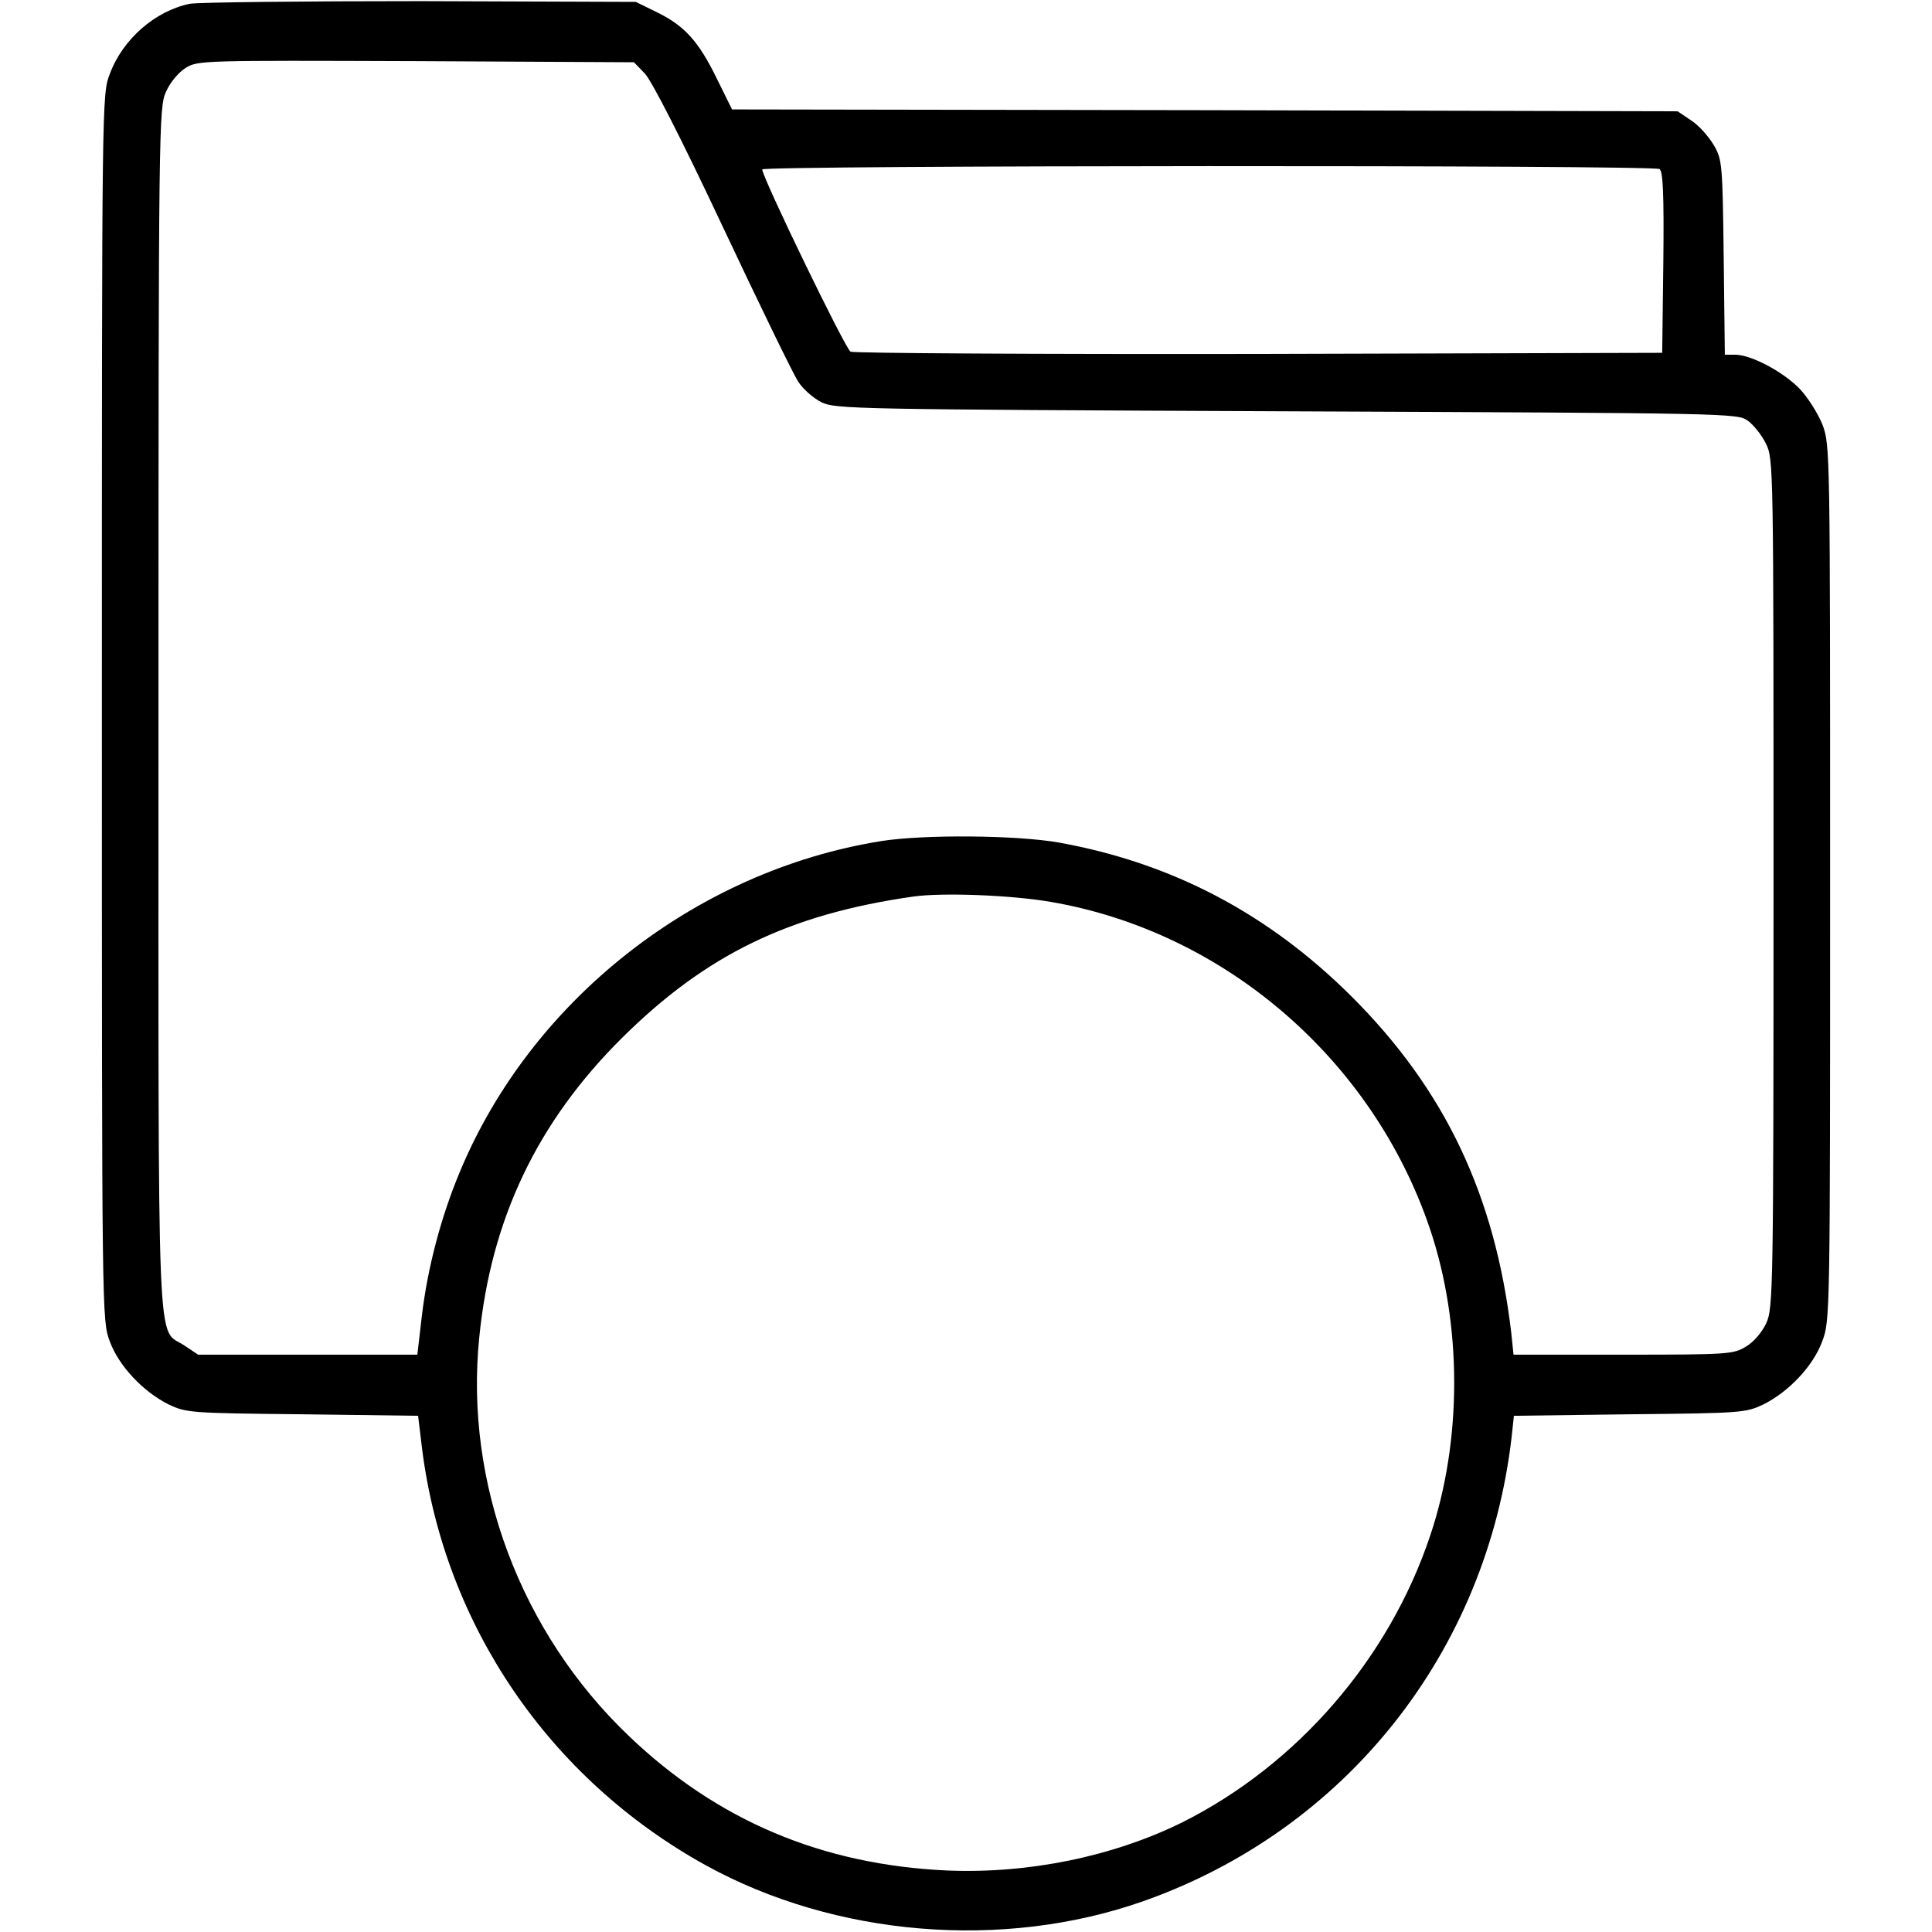
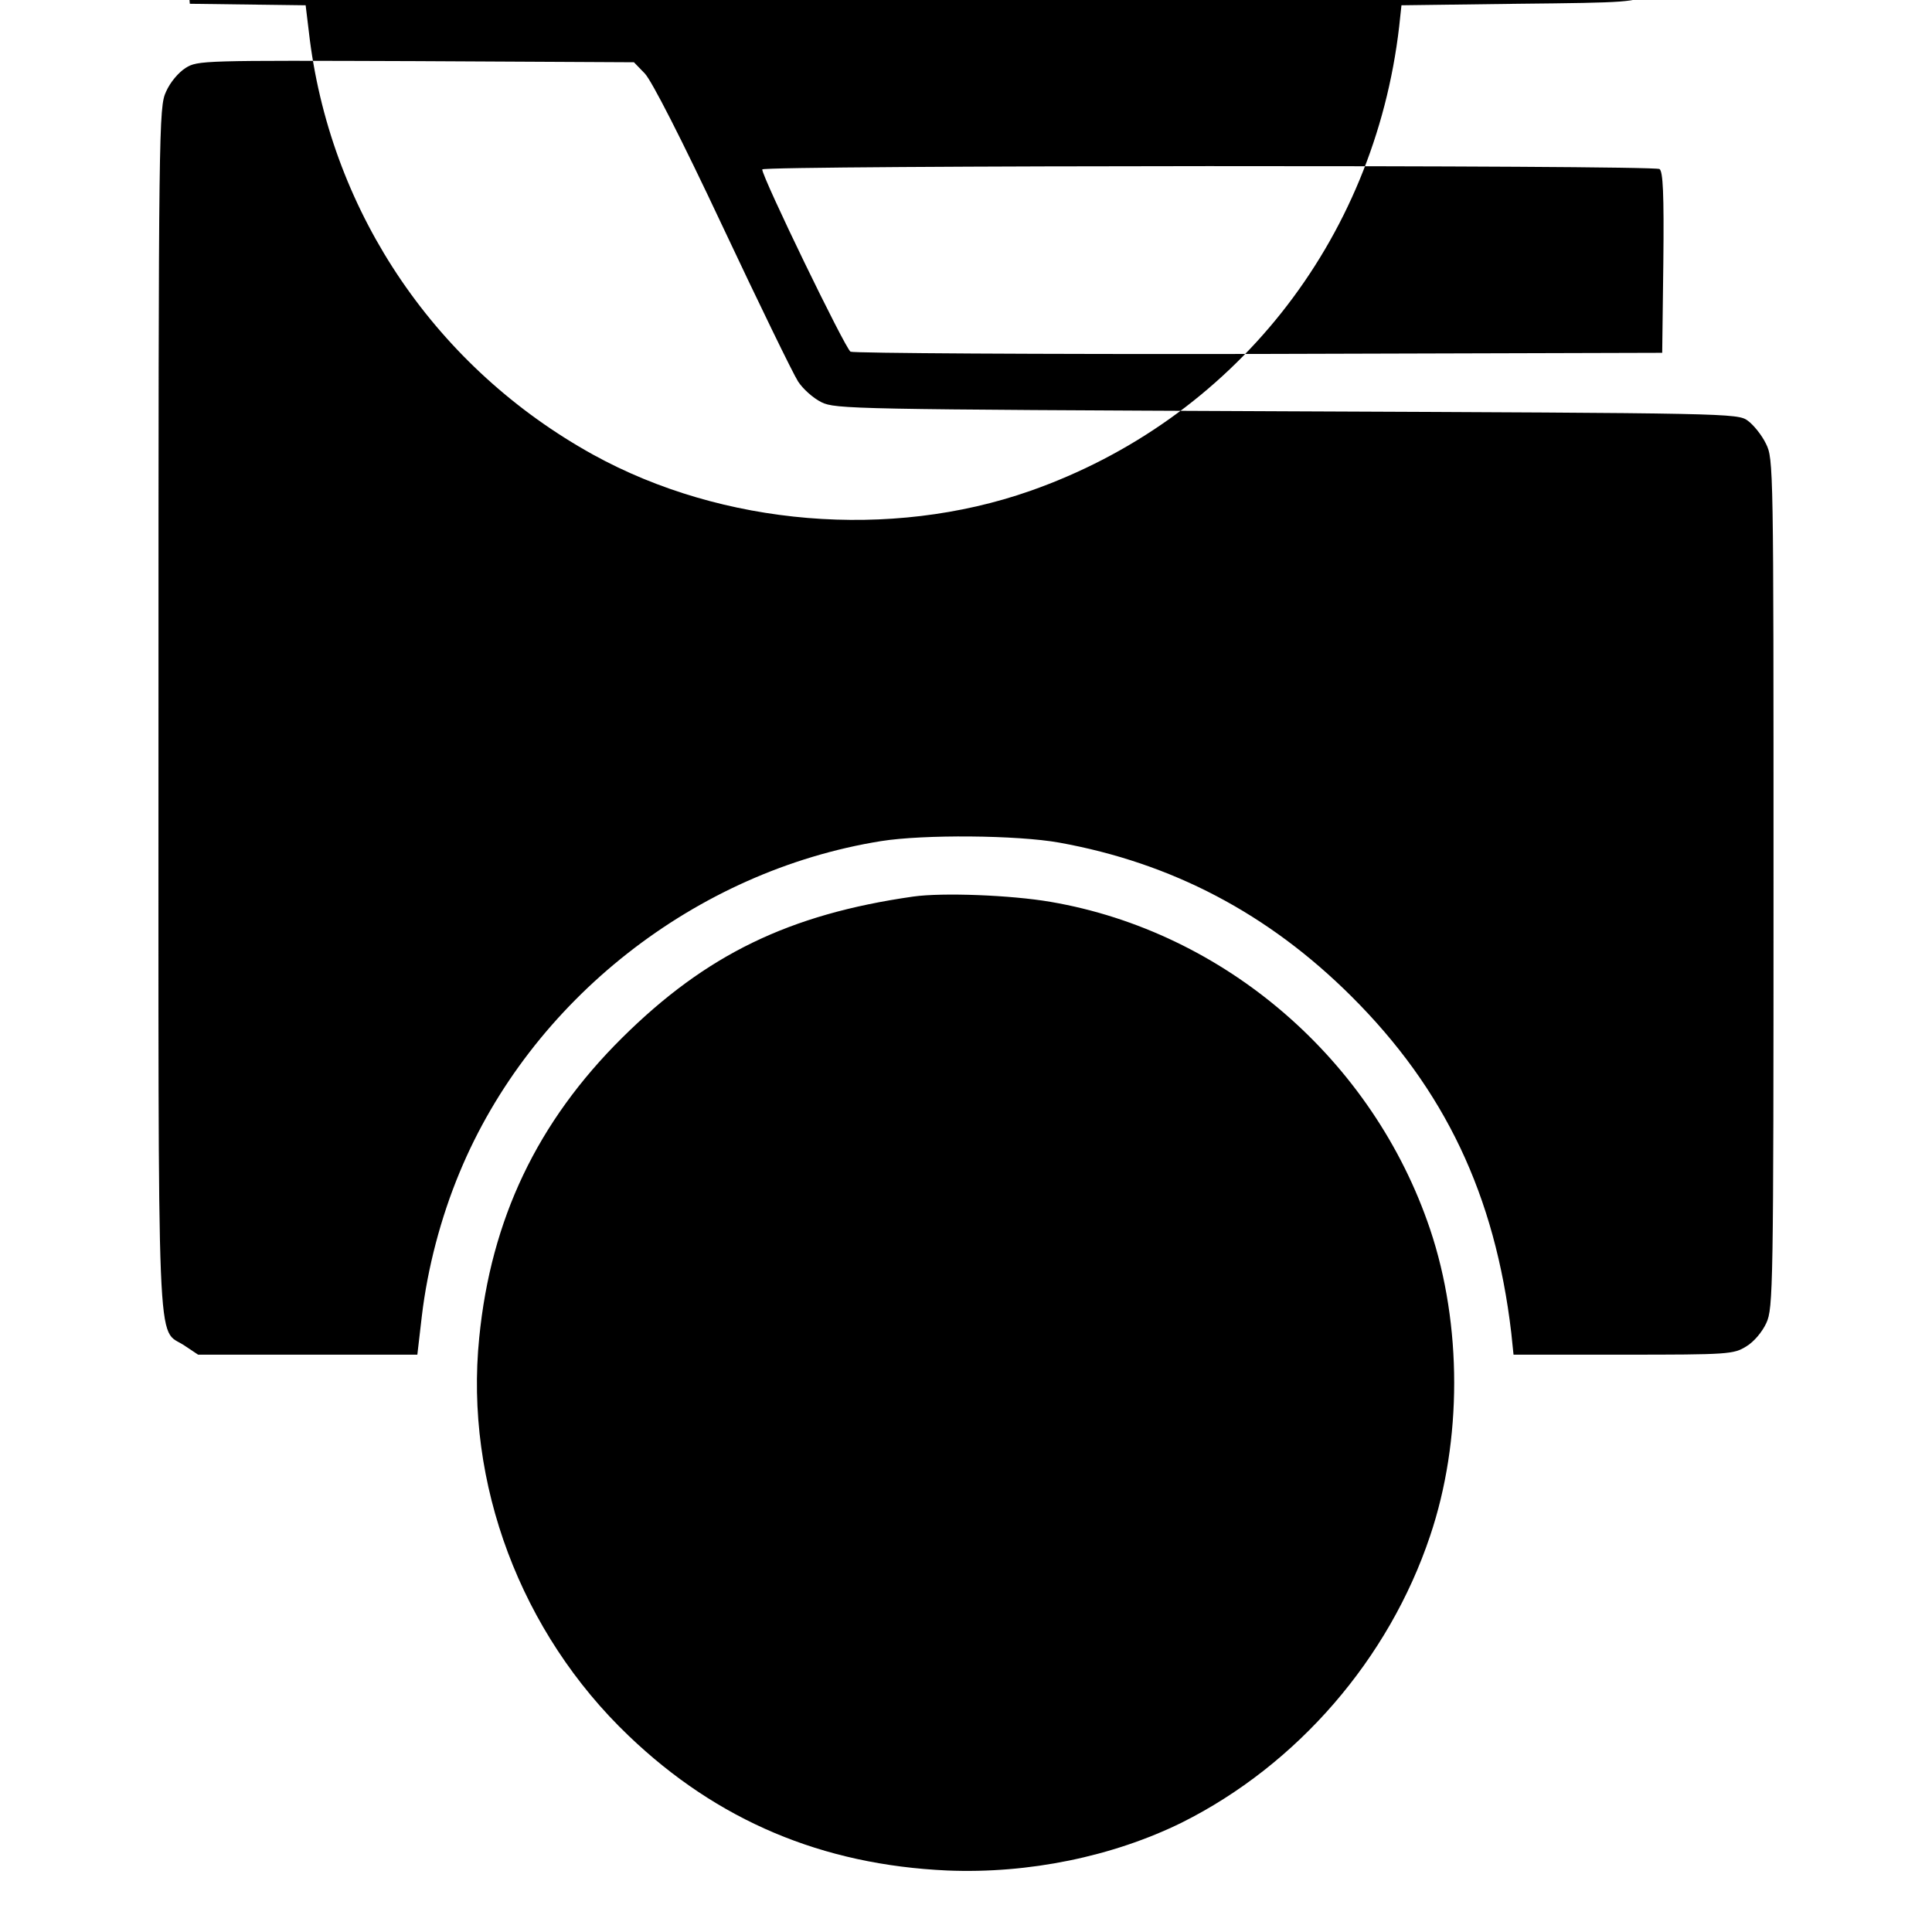
<svg xmlns="http://www.w3.org/2000/svg" width="512pt" height="512pt" viewBox="0 0 512 512" preserveAspectRatio="xMidYMid meet">
  <g transform="translate(0,512) scale(0.1,-0.1)" fill="#000000" stroke="none">
-     <path d="M503 5110 c-92 -19 -178 -94 -212 -186 -21 -54 -21 -63 -21 -1679 0 -1617 0 -1624 21 -1680 24 -65 88 -133 156 -167 47 -22 56 -23 354 -26 l307 -4 11 -91 c60 -465 337 -871 751 -1100 343 -189 787 -226 1158 -96 538 189 912 660 978 1231 l6 56 307 4 c298 3 307 4 354 26 68 34 132 102 156 167 21 55 21 68 21 1215 0 1143 0 1160 -20 1214 -12 30 -39 73 -61 96 -44 45 -128 90 -171 90 l-27 0 -3 258 c-3 247 -4 259 -26 297 -13 22 -39 52 -59 65 l-37 25 -1253 3 -1253 2 -41 83 c-48 98 -85 139 -159 175 l-55 27 -570 2 c-314 0 -589 -3 -612 -7z m1206 -185 c18 -19 96 -171 206 -405 97 -206 187 -391 200 -411 13 -20 40 -44 62 -55 37 -18 83 -19 1233 -24 1175 -5 1195 -5 1222 -25 15 -11 37 -38 48 -61 20 -40 20 -58 20 -1165 0 -1074 -1 -1126 -19 -1165 -11 -24 -33 -50 -53 -62 -34 -21 -46 -22 -326 -22 l-291 0 -6 58 c-43 365 -176 645 -424 892 -220 219 -475 353 -774 407 -112 20 -359 22 -472 4 -492 -79 -928 -422 -1117 -878 -50 -120 -85 -254 -100 -380 l-12 -103 -291 0 -290 0 -36 24 c-75 51 -69 -88 -69 1688 0 1549 1 1594 20 1635 11 25 33 51 52 63 32 20 45 20 610 18 l578 -3 29 -30z m2689 -253 c9 -7 12 -63 10 -248 l-3 -239 -1068 -3 c-588 -1 -1075 2 -1083 6 -14 8 -234 462 -234 483 0 11 2359 12 2378 1z m-1614 -1942 c462 -79 855 -419 1006 -868 85 -253 85 -560 0 -812 -109 -326 -352 -607 -658 -760 -183 -90 -406 -136 -622 -127 -331 15 -609 132 -844 357 -286 273 -435 669 -396 1055 31 314 154 572 379 795 222 220 442 327 771 374 78 11 259 4 364 -14z" />
+     <path d="M503 5110 l307 -4 11 -91 c60 -465 337 -871 751 -1100 343 -189 787 -226 1158 -96 538 189 912 660 978 1231 l6 56 307 4 c298 3 307 4 354 26 68 34 132 102 156 167 21 55 21 68 21 1215 0 1143 0 1160 -20 1214 -12 30 -39 73 -61 96 -44 45 -128 90 -171 90 l-27 0 -3 258 c-3 247 -4 259 -26 297 -13 22 -39 52 -59 65 l-37 25 -1253 3 -1253 2 -41 83 c-48 98 -85 139 -159 175 l-55 27 -570 2 c-314 0 -589 -3 -612 -7z m1206 -185 c18 -19 96 -171 206 -405 97 -206 187 -391 200 -411 13 -20 40 -44 62 -55 37 -18 83 -19 1233 -24 1175 -5 1195 -5 1222 -25 15 -11 37 -38 48 -61 20 -40 20 -58 20 -1165 0 -1074 -1 -1126 -19 -1165 -11 -24 -33 -50 -53 -62 -34 -21 -46 -22 -326 -22 l-291 0 -6 58 c-43 365 -176 645 -424 892 -220 219 -475 353 -774 407 -112 20 -359 22 -472 4 -492 -79 -928 -422 -1117 -878 -50 -120 -85 -254 -100 -380 l-12 -103 -291 0 -290 0 -36 24 c-75 51 -69 -88 -69 1688 0 1549 1 1594 20 1635 11 25 33 51 52 63 32 20 45 20 610 18 l578 -3 29 -30z m2689 -253 c9 -7 12 -63 10 -248 l-3 -239 -1068 -3 c-588 -1 -1075 2 -1083 6 -14 8 -234 462 -234 483 0 11 2359 12 2378 1z m-1614 -1942 c462 -79 855 -419 1006 -868 85 -253 85 -560 0 -812 -109 -326 -352 -607 -658 -760 -183 -90 -406 -136 -622 -127 -331 15 -609 132 -844 357 -286 273 -435 669 -396 1055 31 314 154 572 379 795 222 220 442 327 771 374 78 11 259 4 364 -14z" />
  </g>
</svg>